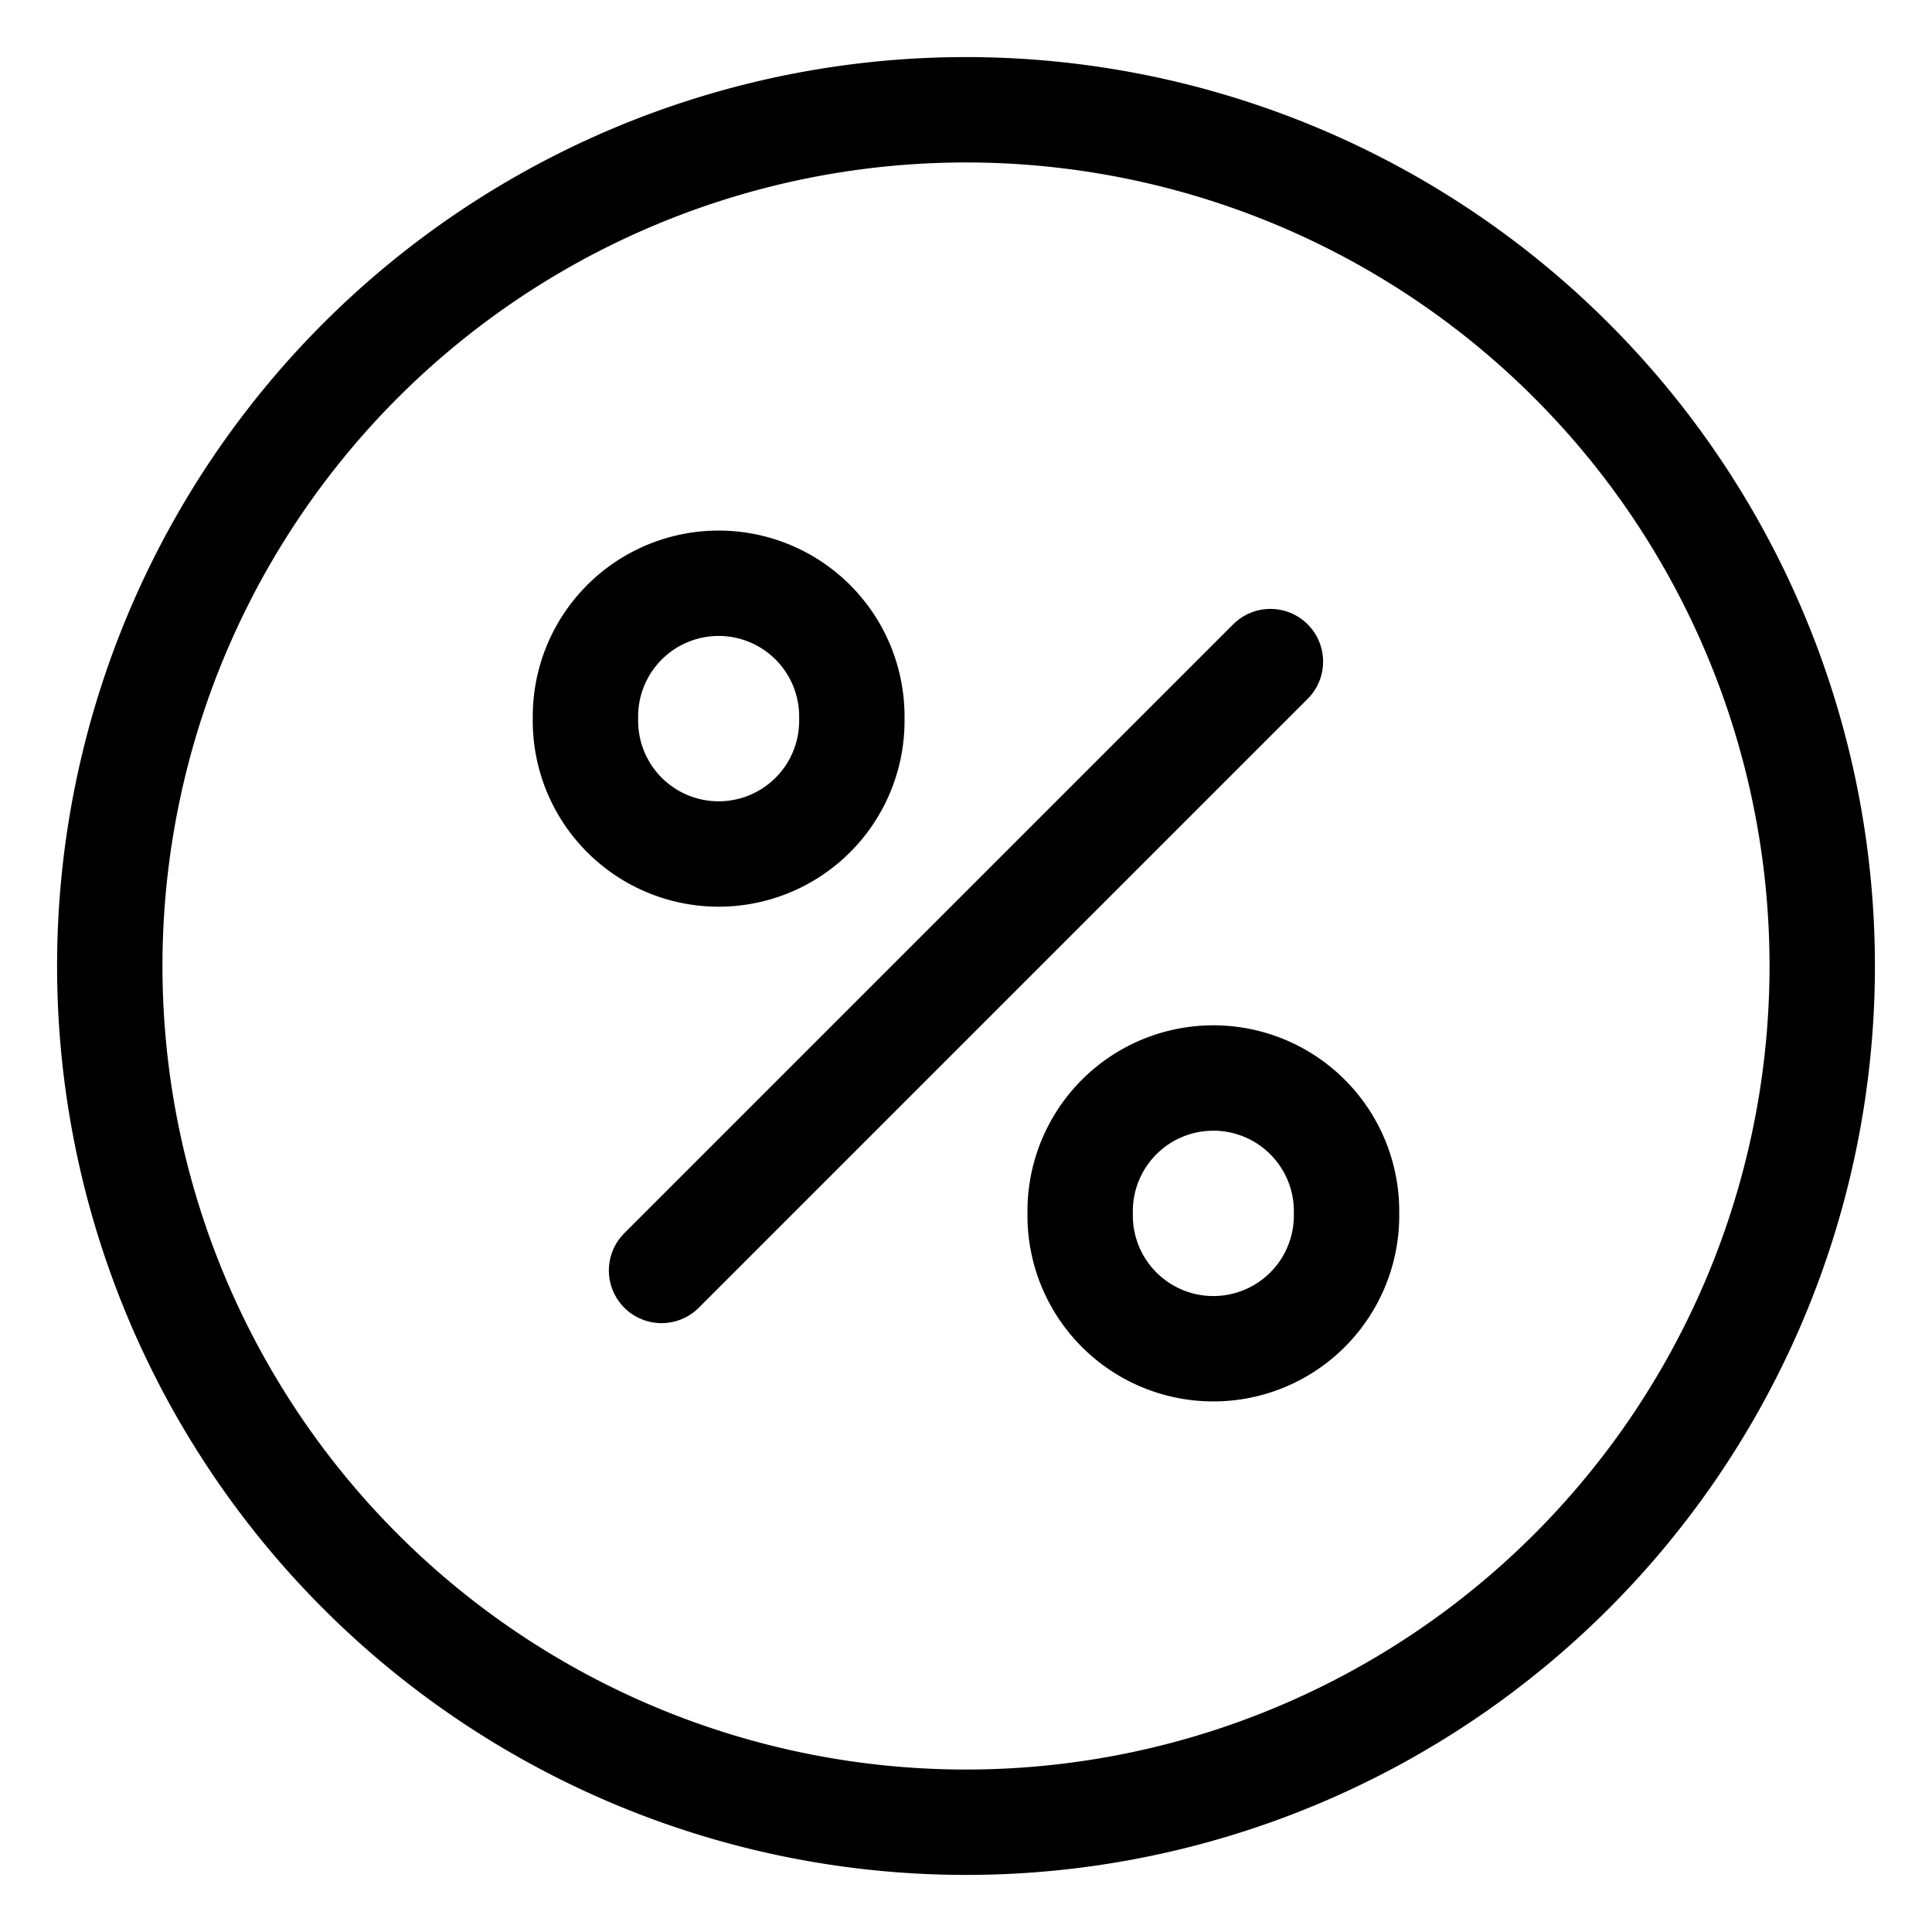
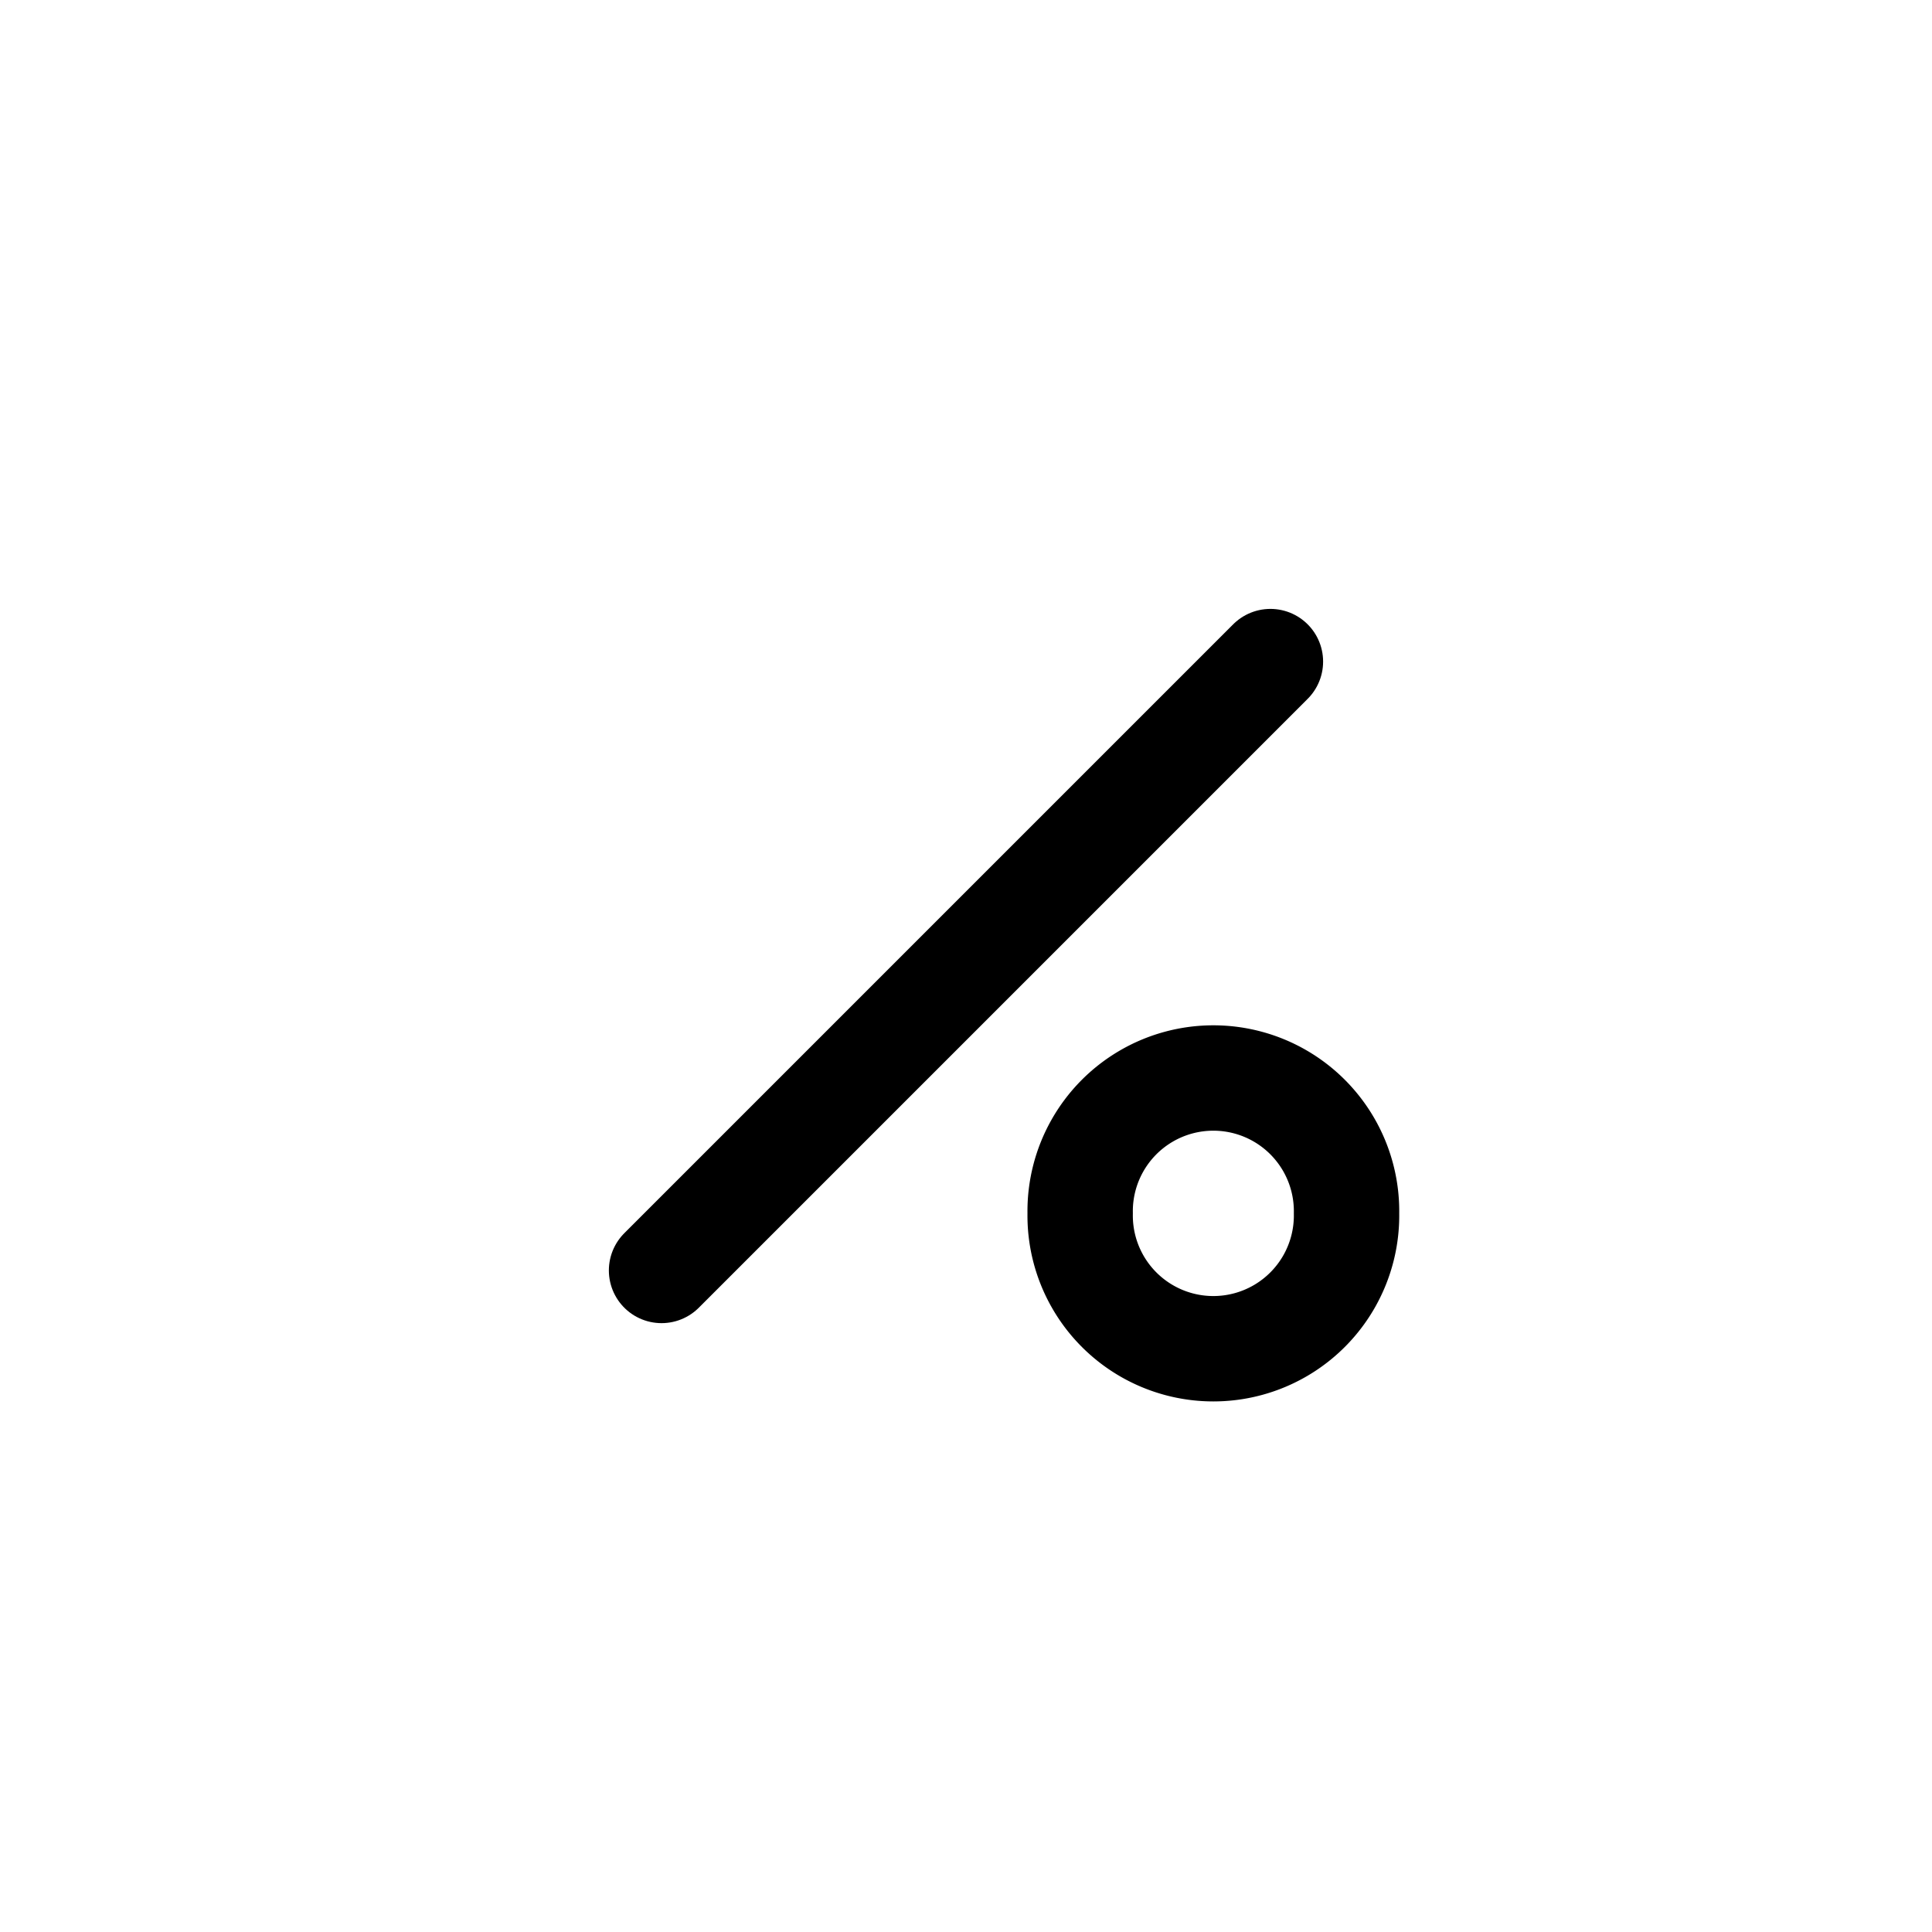
<svg xmlns="http://www.w3.org/2000/svg" width="55" height="55" id="Discount-Circle--Streamline-Ultimate" viewBox="-1.5 -1.5 55 55">
  <desc>
    Discount Circle Streamline Icon: https://streamlinehq.com
  </desc>
  <g>
-     <path stroke-width="3" stroke-linejoin="round" stroke-linecap="round" stroke="#000000" fill="none" d="M1.625 26a24.375 24.375 0 1 0 48.75 0 24.375 24.375 0 1 0 -48.75 0" />
    <path stroke-width="3" stroke-linejoin="round" stroke-linecap="round" stroke="#000000" fill="none" d="m17.333 34.667 17.333 -17.333" />
-     <path stroke-width="3" stroke-linejoin="round" stroke-linecap="round" stroke="#000000" fill="none" d="M15.167 18.958a3.792 3.792 0 1 0 7.583 0 3.792 3.792 0 1 0 -7.583 0" />
    <path stroke-width="3" stroke-linejoin="round" stroke-linecap="round" stroke="#000000" fill="none" d="M29.25 33.042a3.792 3.792 0 1 0 7.583 0 3.792 3.792 0 1 0 -7.583 0" />
  </g>
</svg>